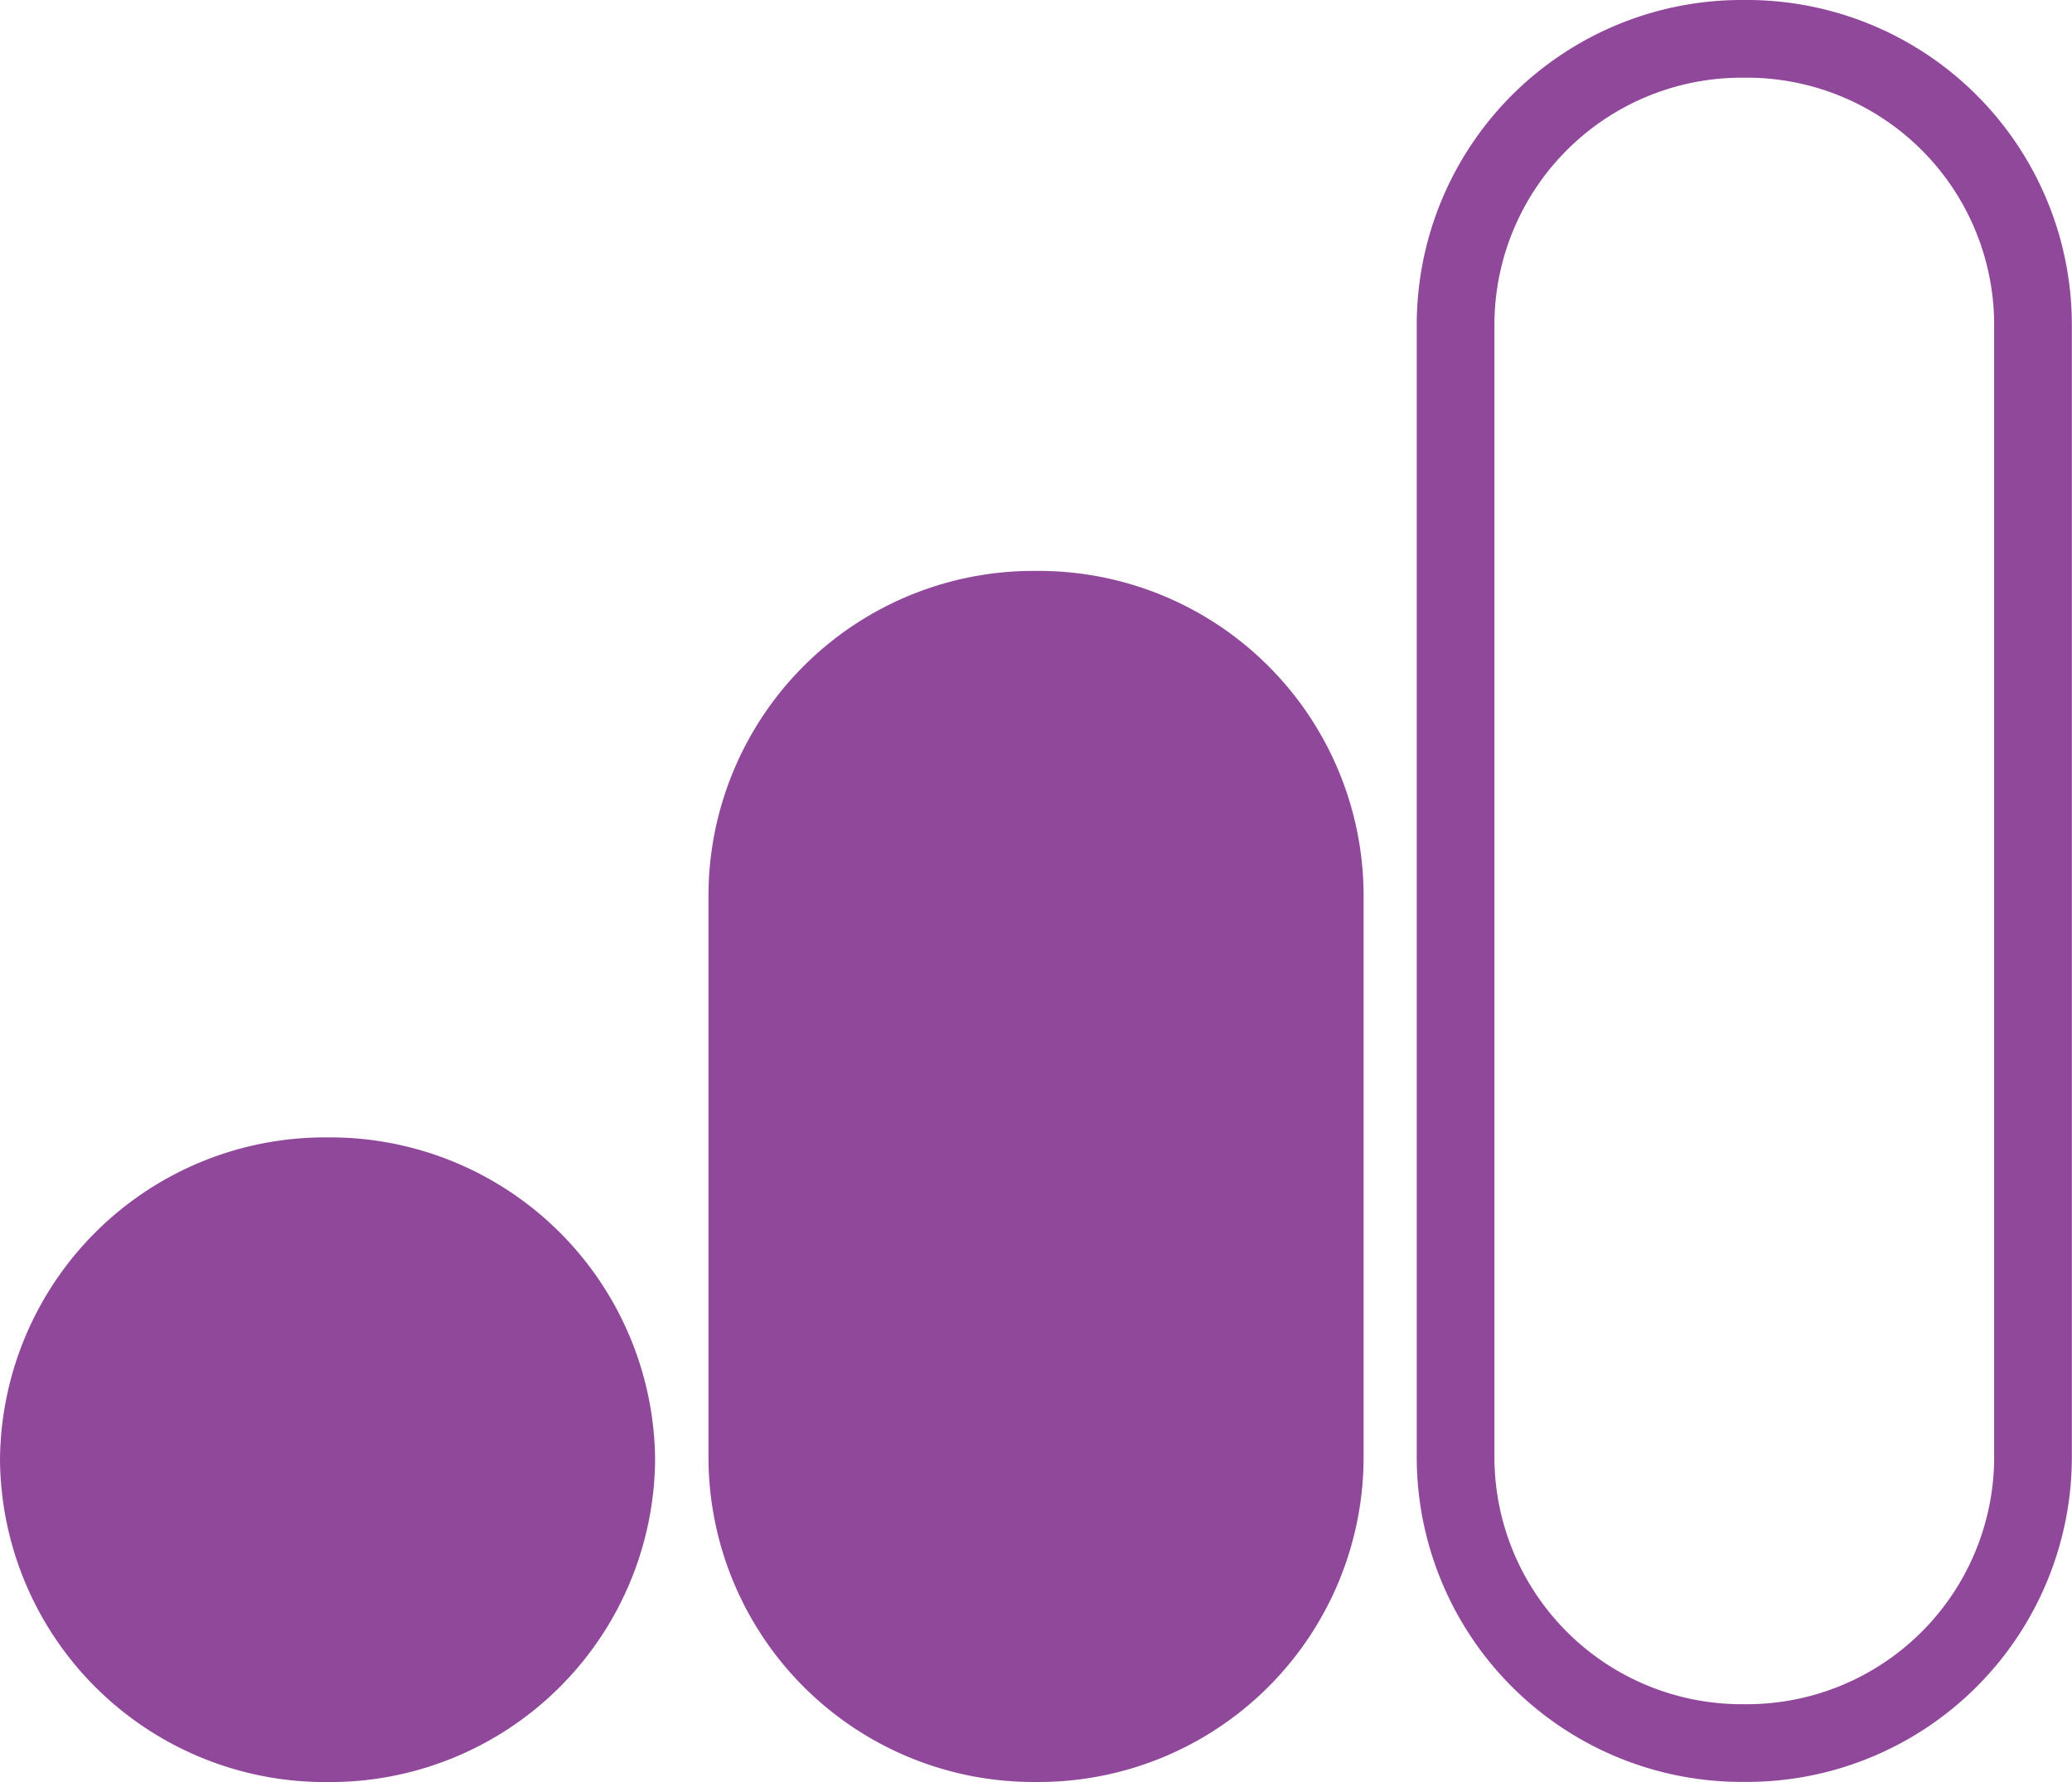
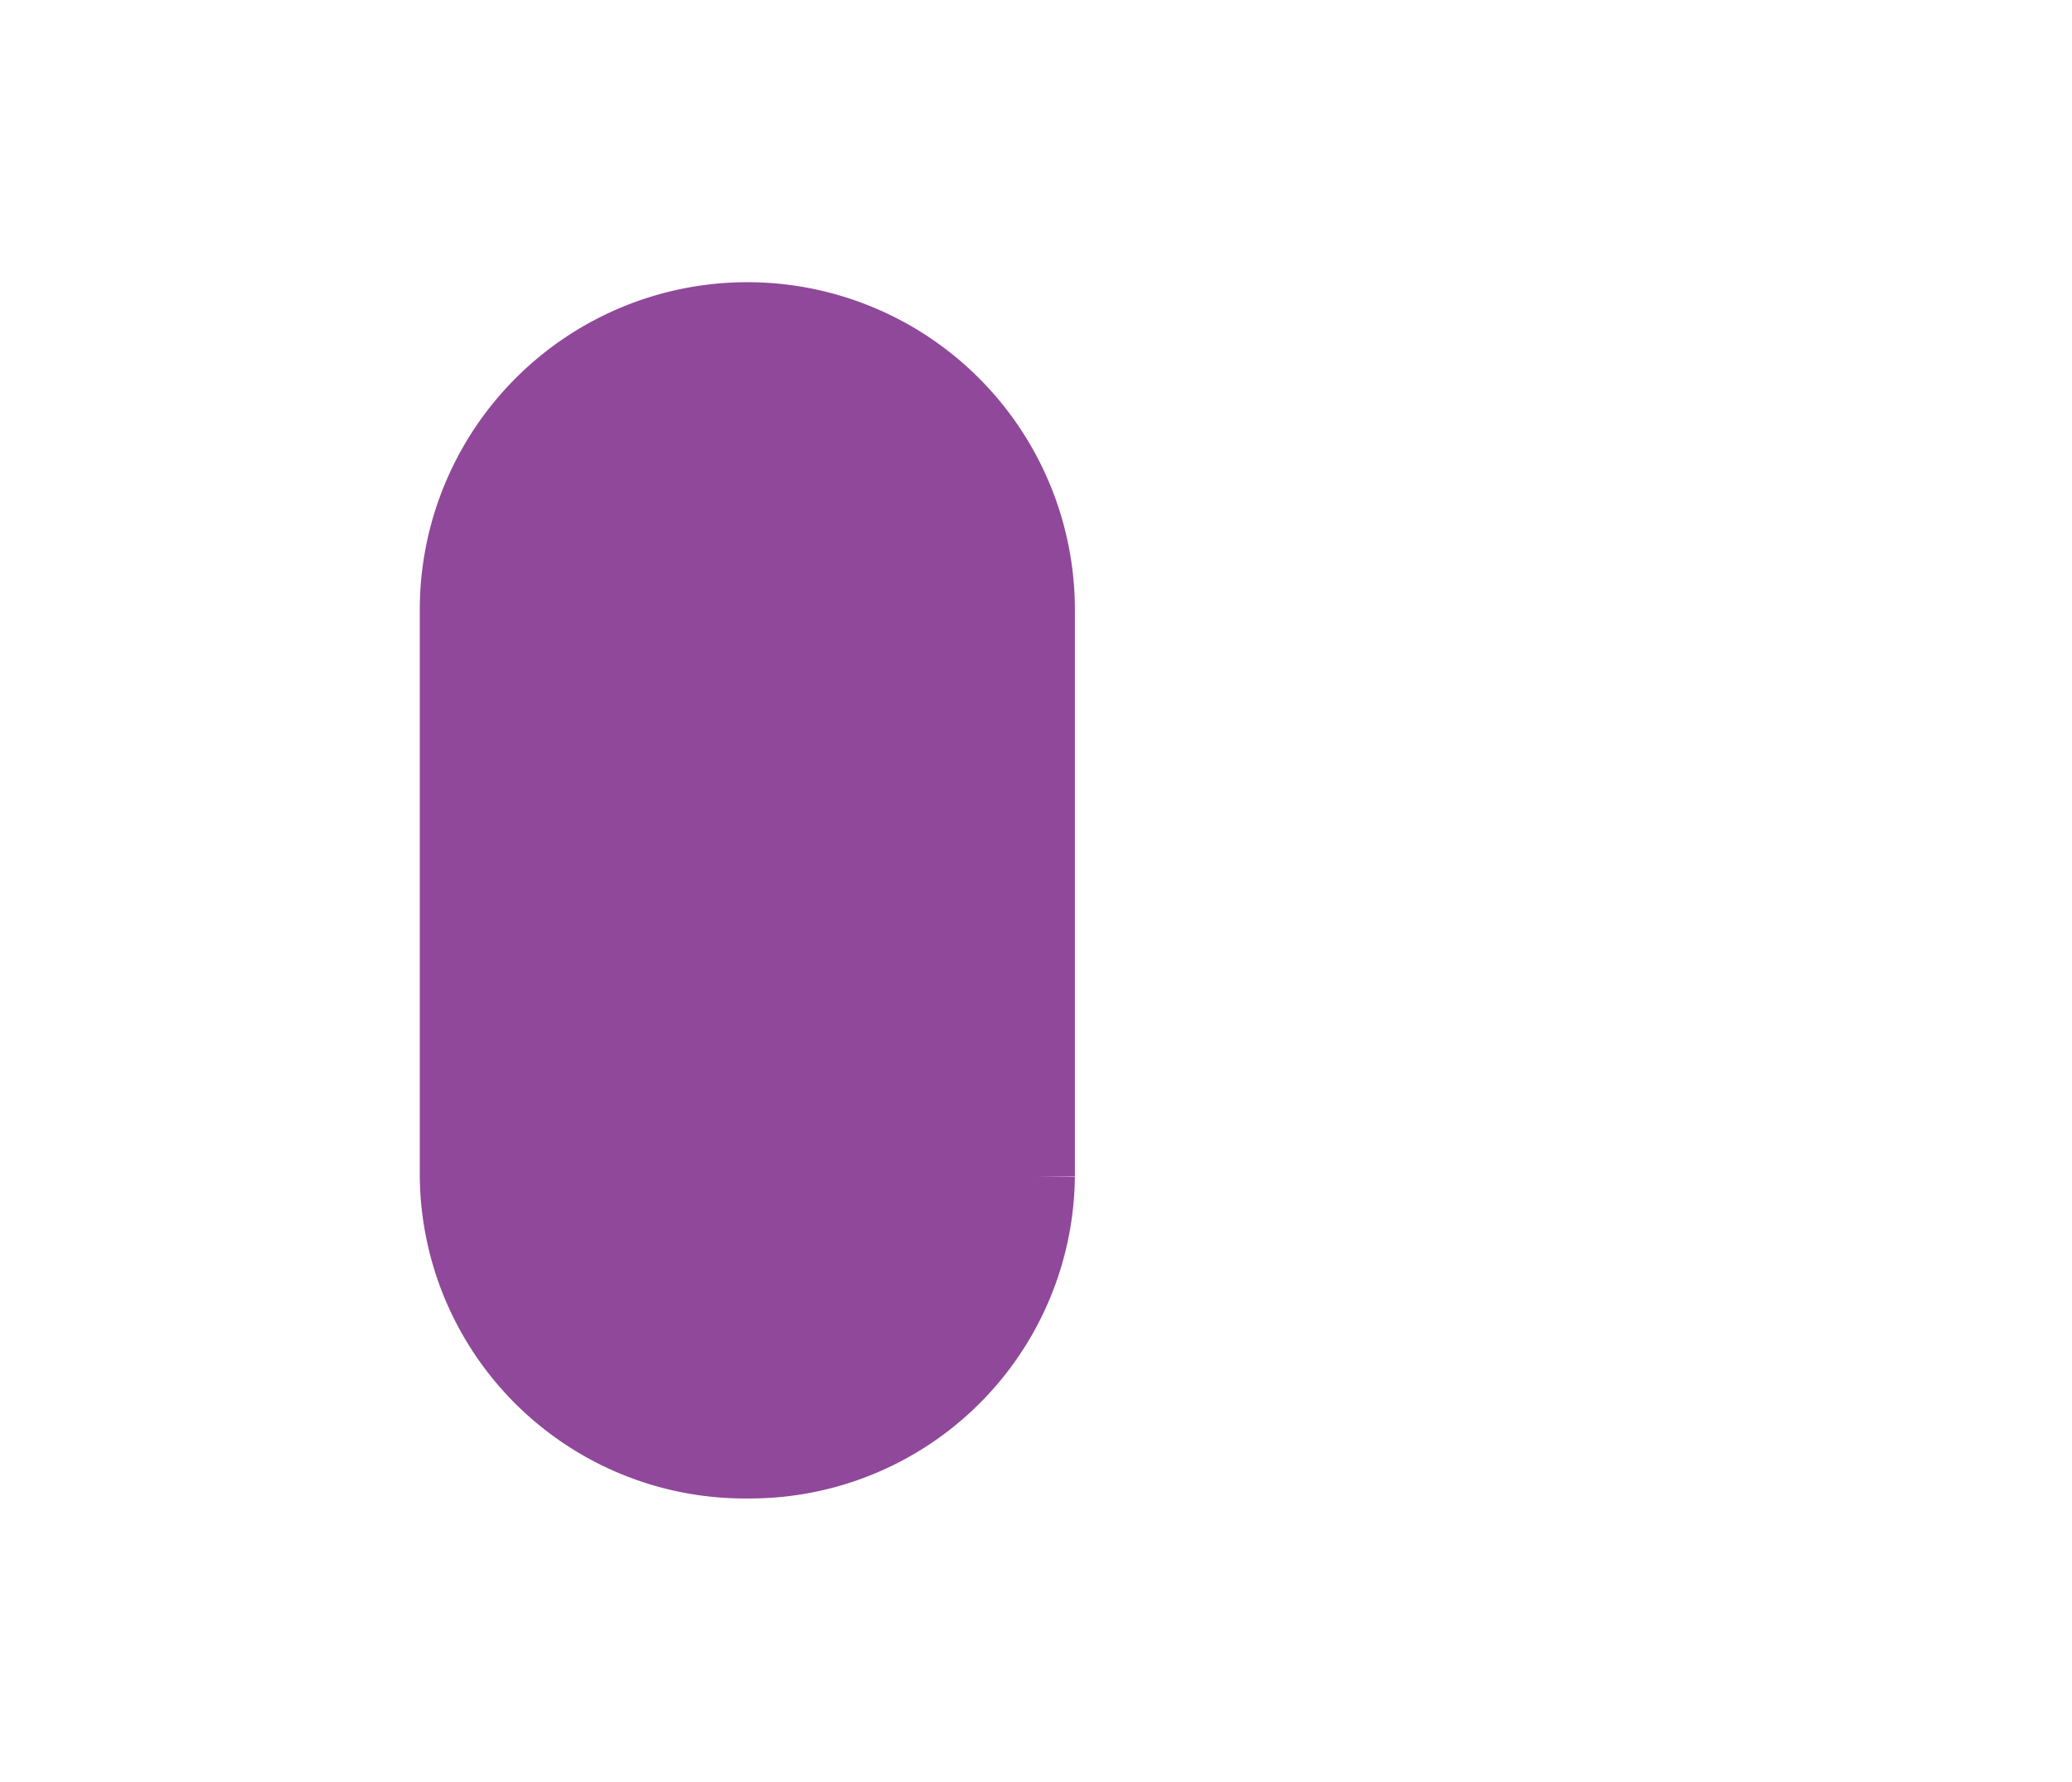
<svg xmlns="http://www.w3.org/2000/svg" width="26.669" height="22.936" viewBox="0 0 26.669 22.936">
  <g id="Group_937" data-name="Group 937" transform="translate(0.5 0.5)">
-     <path id="Path_1027" data-name="Path 1027" d="M1206.3,1046.869h0a3.683,3.683,0,0,1,3.716,3.648v14.638a3.683,3.683,0,0,1-3.716,3.648h0a3.683,3.683,0,0,1-3.716-3.648v-14.638A3.683,3.683,0,0,1,1206.3,1046.869Z" transform="translate(-1184.349 -1046.869)" fill="none" stroke="#90489a" stroke-miterlimit="10" stroke-width="1" />
-     <path id="Path_1028" data-name="Path 1028" d="M1077.335,1152.736h0a3.683,3.683,0,0,1,3.716,3.649v7.29a3.683,3.683,0,0,1-3.716,3.648h0a3.683,3.683,0,0,1-3.716-3.648v-7.29A3.683,3.683,0,0,1,1077.335,1152.736Z" transform="translate(-1064.5 -1145.388)" fill="#90489a" stroke="#90489a" stroke-miterlimit="10" stroke-width="1" />
-     <path id="Path_1029" data-name="Path 1029" d="M948.368,1257.772h0a3.683,3.683,0,0,1,3.716,3.648h0a3.683,3.683,0,0,1-3.716,3.649h0a3.683,3.683,0,0,1-3.716-3.649h0A3.683,3.683,0,0,1,948.368,1257.772Z" transform="translate(-944.652 -1243.133)" fill="#90489a" stroke="#90489a" stroke-miterlimit="10" stroke-width="1" />
+     <path id="Path_1028" data-name="Path 1028" d="M1077.335,1152.736h0v7.29a3.683,3.683,0,0,1-3.716,3.648h0a3.683,3.683,0,0,1-3.716-3.648v-7.29A3.683,3.683,0,0,1,1077.335,1152.736Z" transform="translate(-1064.5 -1145.388)" fill="#90489a" stroke="#90489a" stroke-miterlimit="10" stroke-width="1" />
  </g>
</svg>